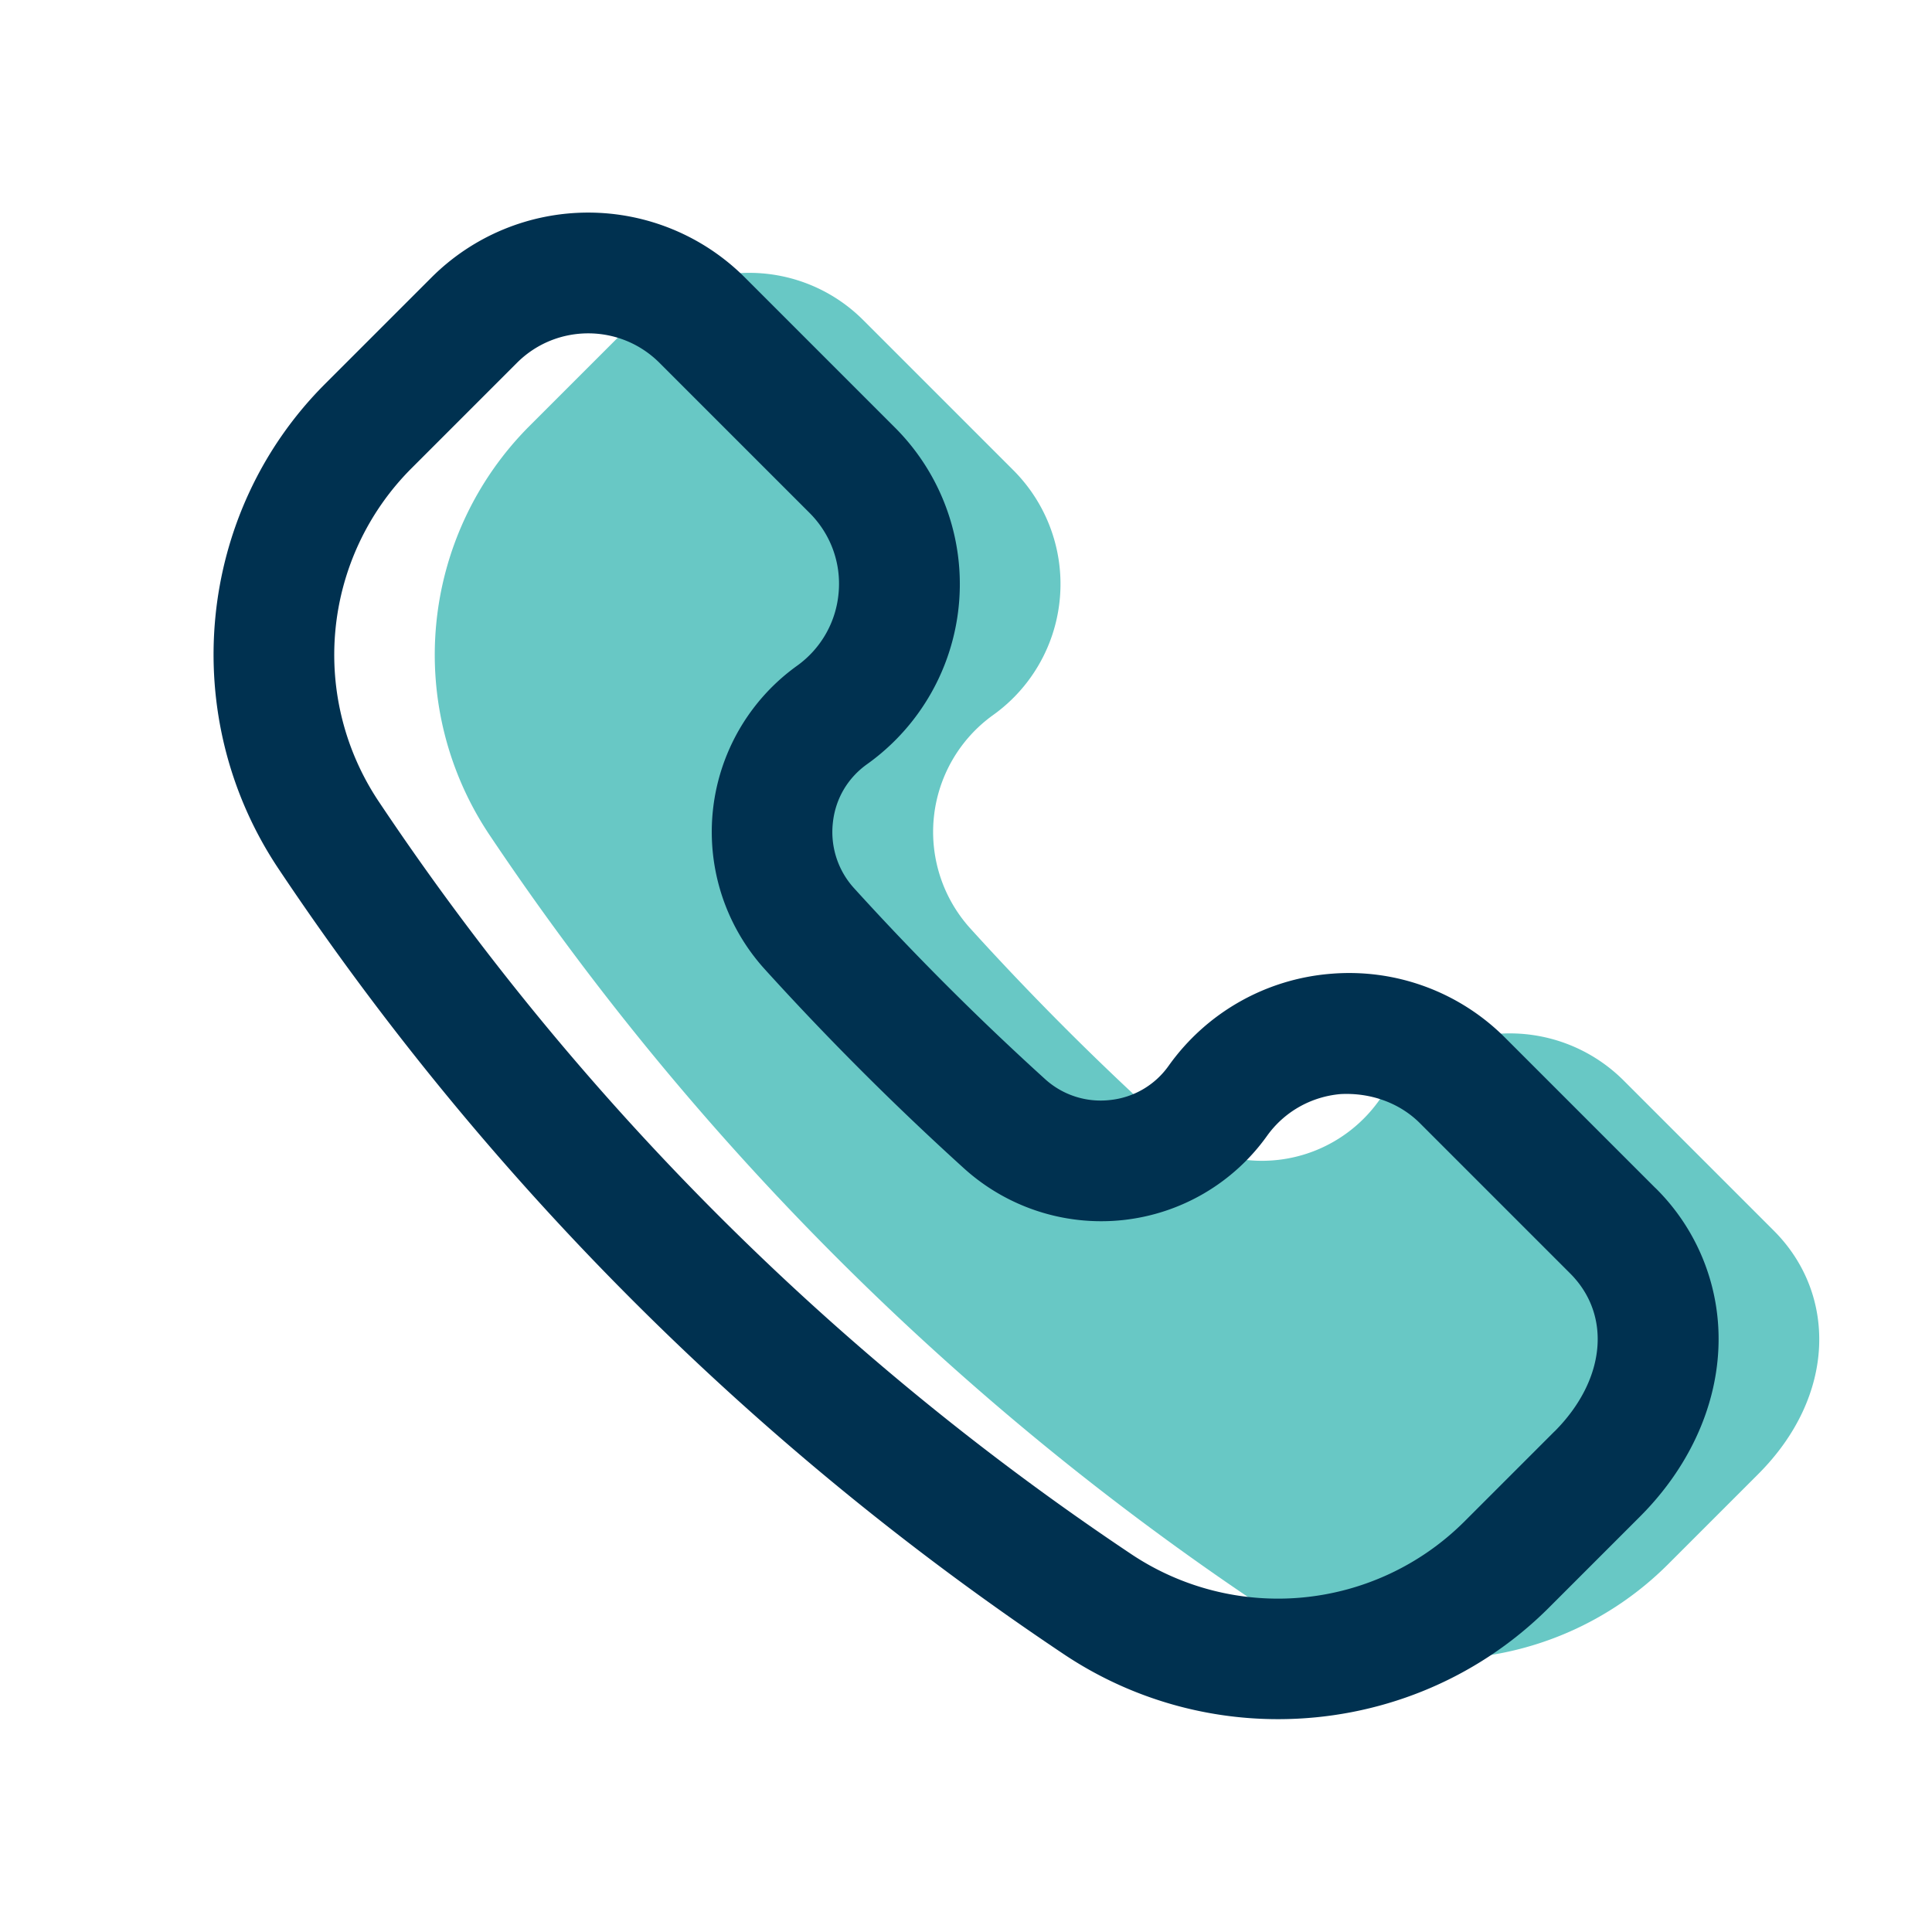
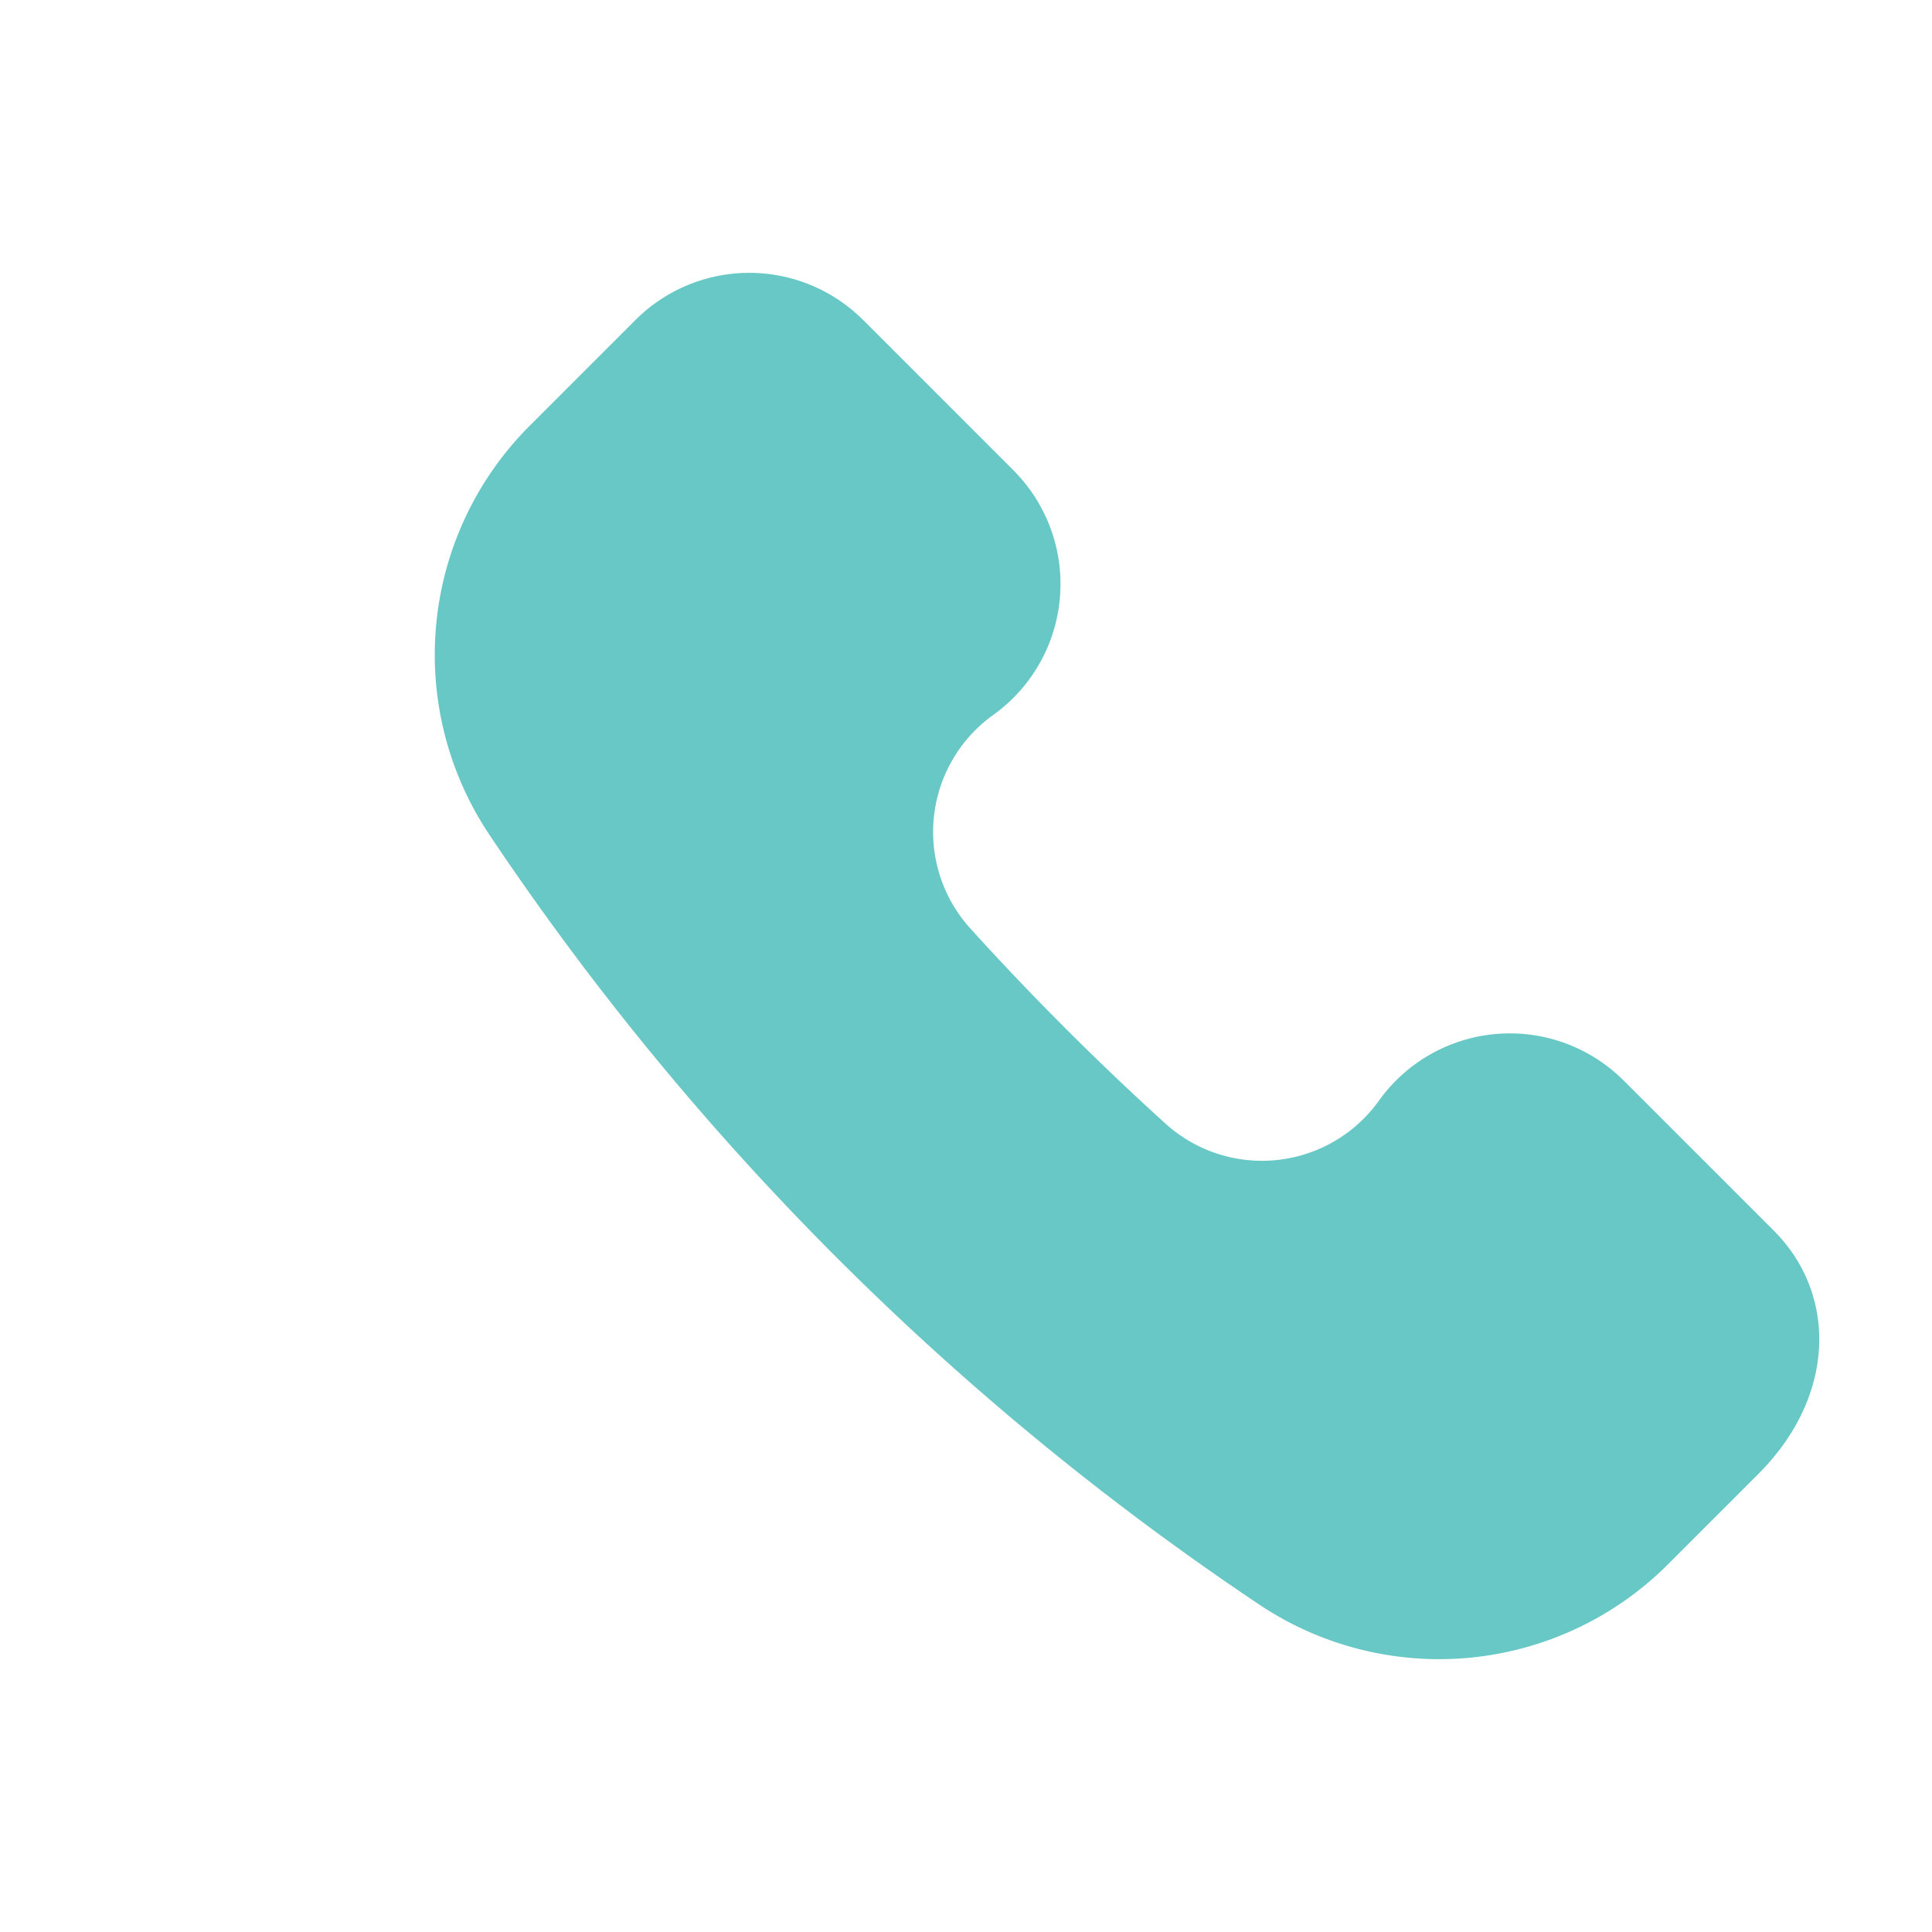
<svg xmlns="http://www.w3.org/2000/svg" version="1.1" width="512" height="512" x="0" y="0" viewBox="0 0 24 24" style="enable-background:new 0 0 512 512" xml:space="preserve" class="">
  <g>
    <path fill="#68c8c5" d="M12.336 8.883a2 2 0 0 0 .252-3.042l-1.866-1.866a2 2 0 0 0-2.828 0L6.571 5.298a4.022 4.022 0 0 0-.482 5.086 34.79 34.79 0 0 0 9.538 9.538 4.02 4.02 0 0 0 5.085-.481l1.129-1.129c.976-.976.976-2.242.195-3.023l-1.866-1.866a2 2 0 0 0-3.042.252 1.786 1.786 0 0 1-2.652.281 34.996 34.996 0 0 1-2.421-2.421 1.787 1.787 0 0 1 .281-2.652z" opacity="1" data-original="#75afff" class="" />
-     <path fill="#003150" d="m20.565 14.759-1.866-1.866a2.735 2.735 0 0 0-2.171-.796 2.74 2.74 0 0 0-2.011 1.143 1.019 1.019 0 0 1-.729.425 1.026 1.026 0 0 1-.81-.264 34.588 34.588 0 0 1-2.369-2.368 1.036 1.036 0 0 1-.263-.811c.031-.297.183-.556.425-.729a2.748 2.748 0 0 0 .346-4.182L9.251 3.445a2.753 2.753 0 0 0-3.889 0L4.039 4.768C2.436 6.37 2.195 8.908 3.465 10.8a35.35 35.35 0 0 0 9.744 9.745 4.782 4.782 0 0 0 2.669.811c1.23 0 2.449-.471 3.363-1.385l1.129-1.129c.596-.595.941-1.334.976-2.081a2.633 2.633 0 0 0-.781-2.003zm-1.255 3.023-1.129 1.129a3.279 3.279 0 0 1-4.137.389 33.862 33.862 0 0 1-9.333-9.334A3.279 3.279 0 0 1 5.1 5.829l1.323-1.323c.244-.243.563-.365.884-.365s.64.122.884.365l1.866 1.866c.261.261.393.62.361.987-.03.366-.219.699-.519.913a2.54 2.54 0 0 0-.4 3.767 35.849 35.849 0 0 0 2.474 2.473 2.54 2.54 0 0 0 1.977.644 2.531 2.531 0 0 0 1.789-1.045c.214-.3.547-.488.914-.52.364-.019.727.103.986.362l1.866 1.866c.521.521.44 1.328-.194 1.963z" opacity="1" data-original="#112d55" class="" />
  </g>
</svg>